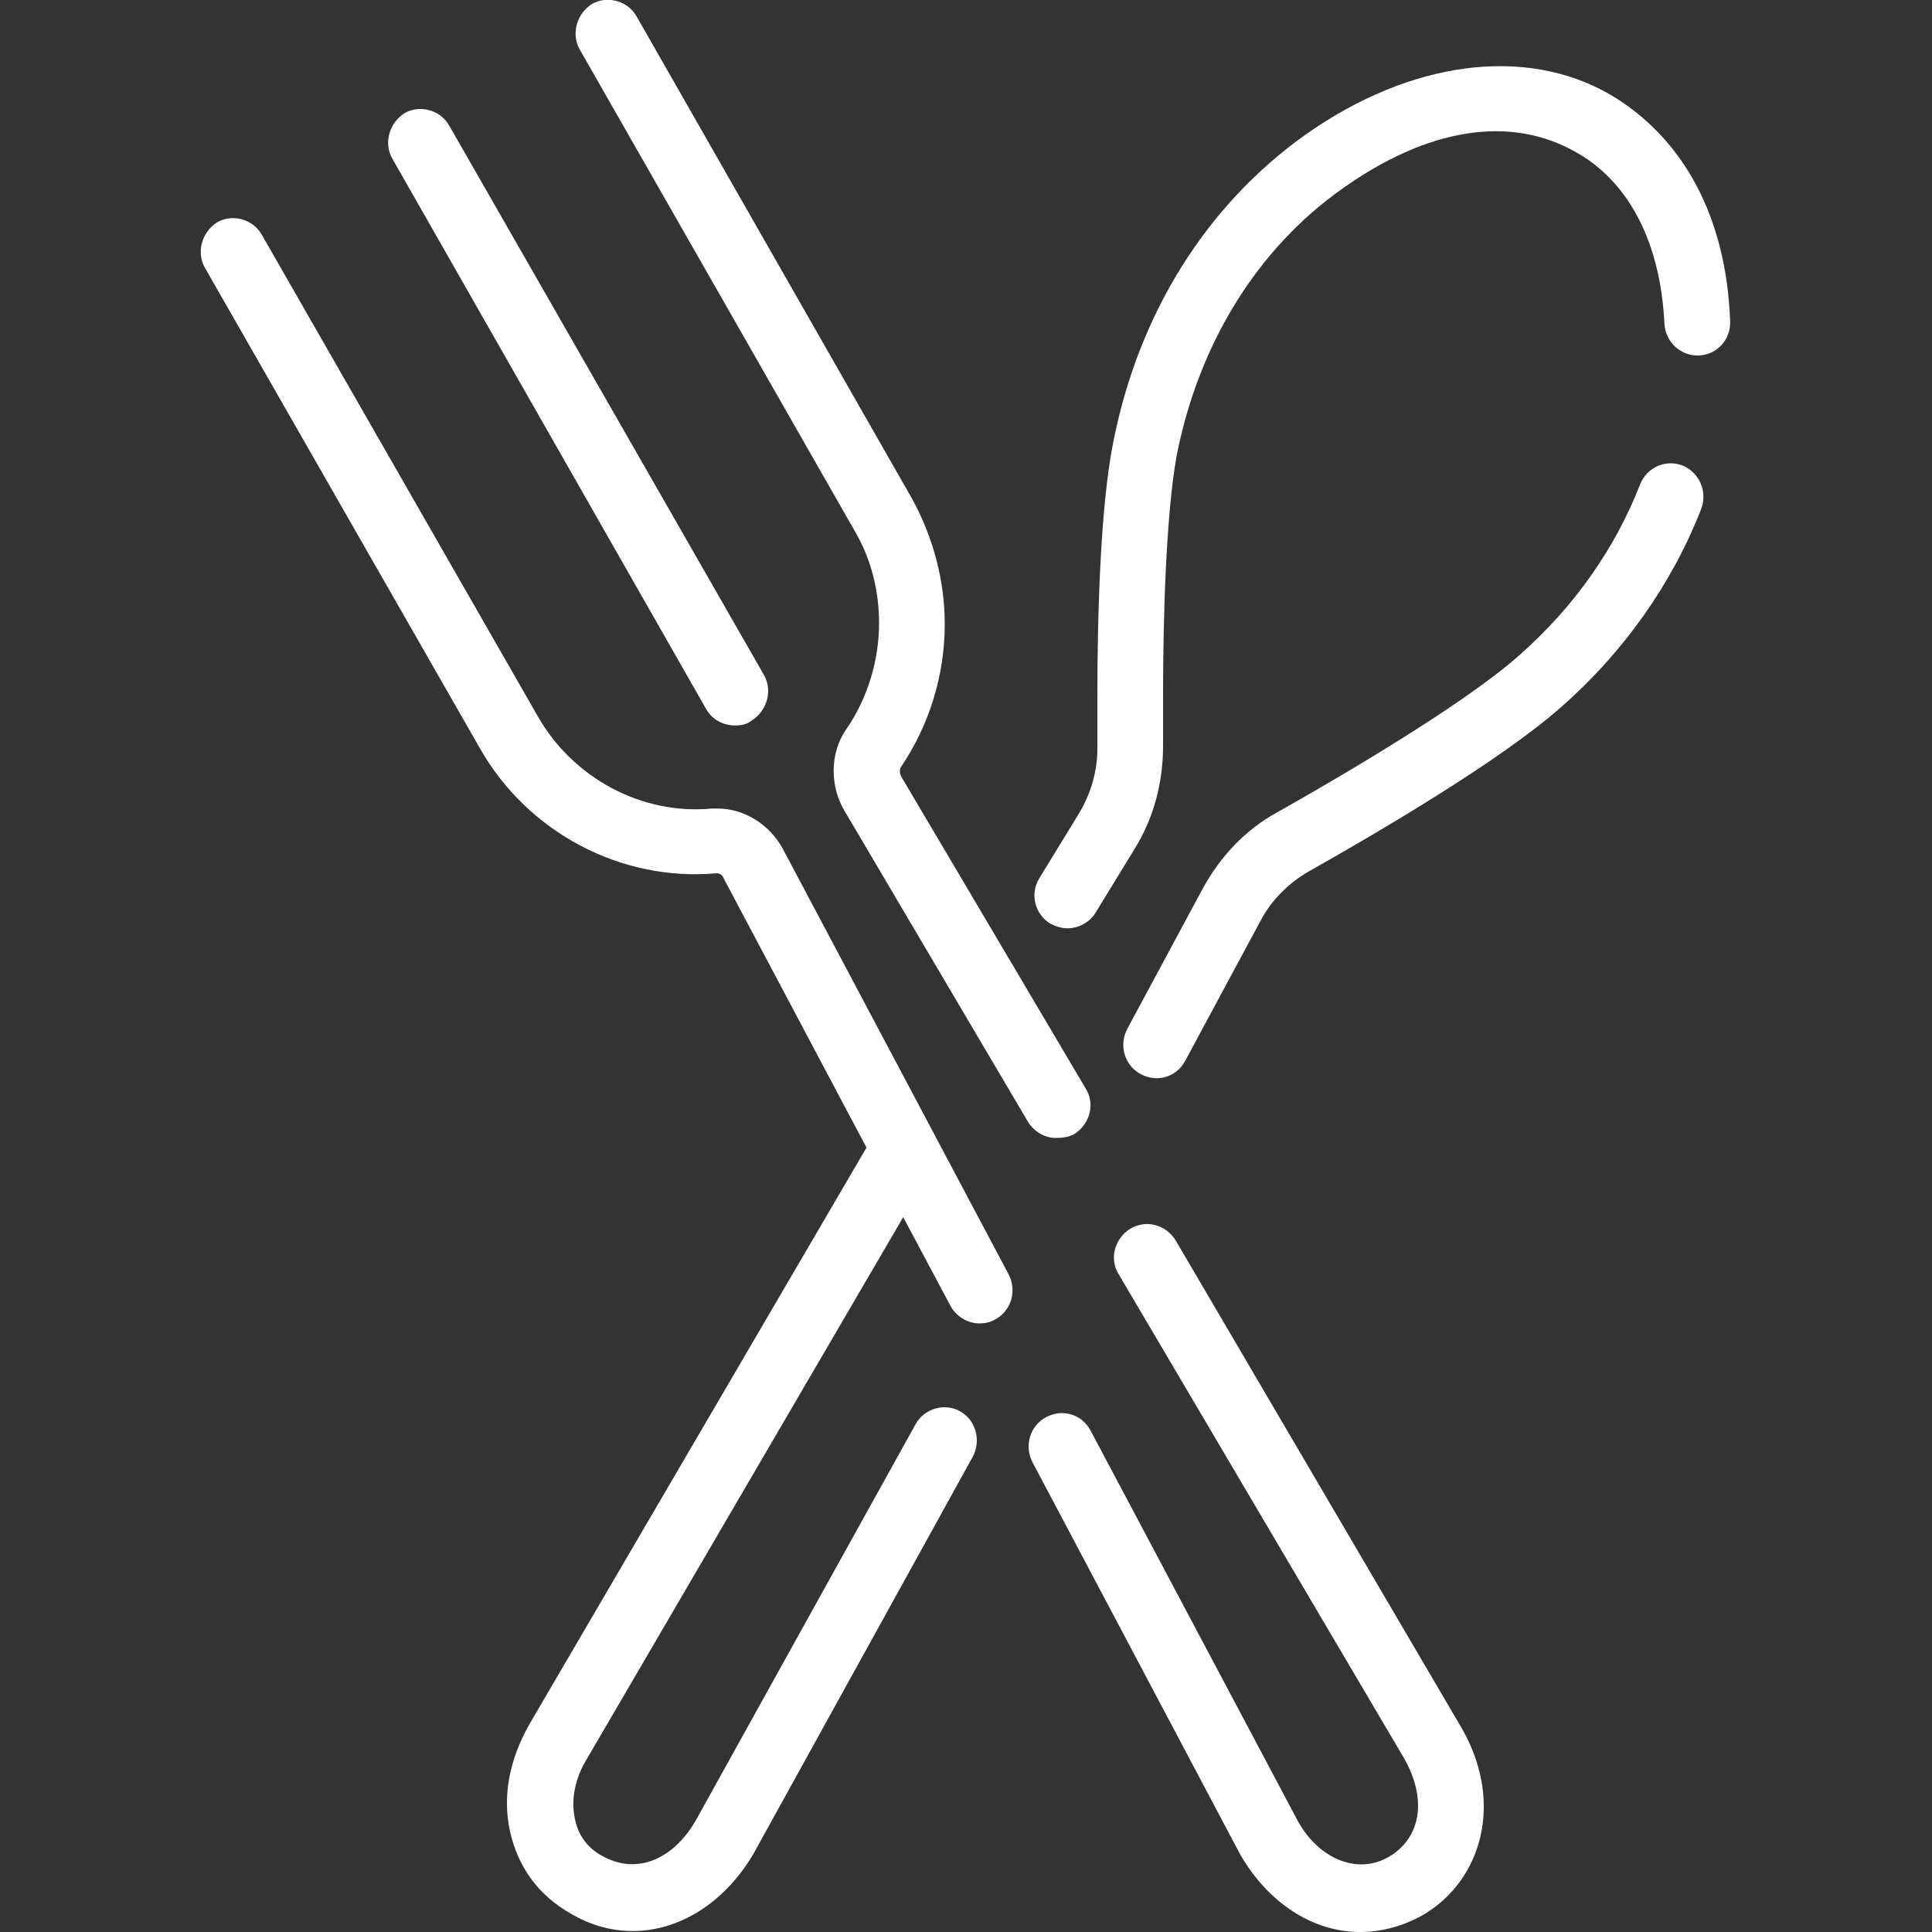
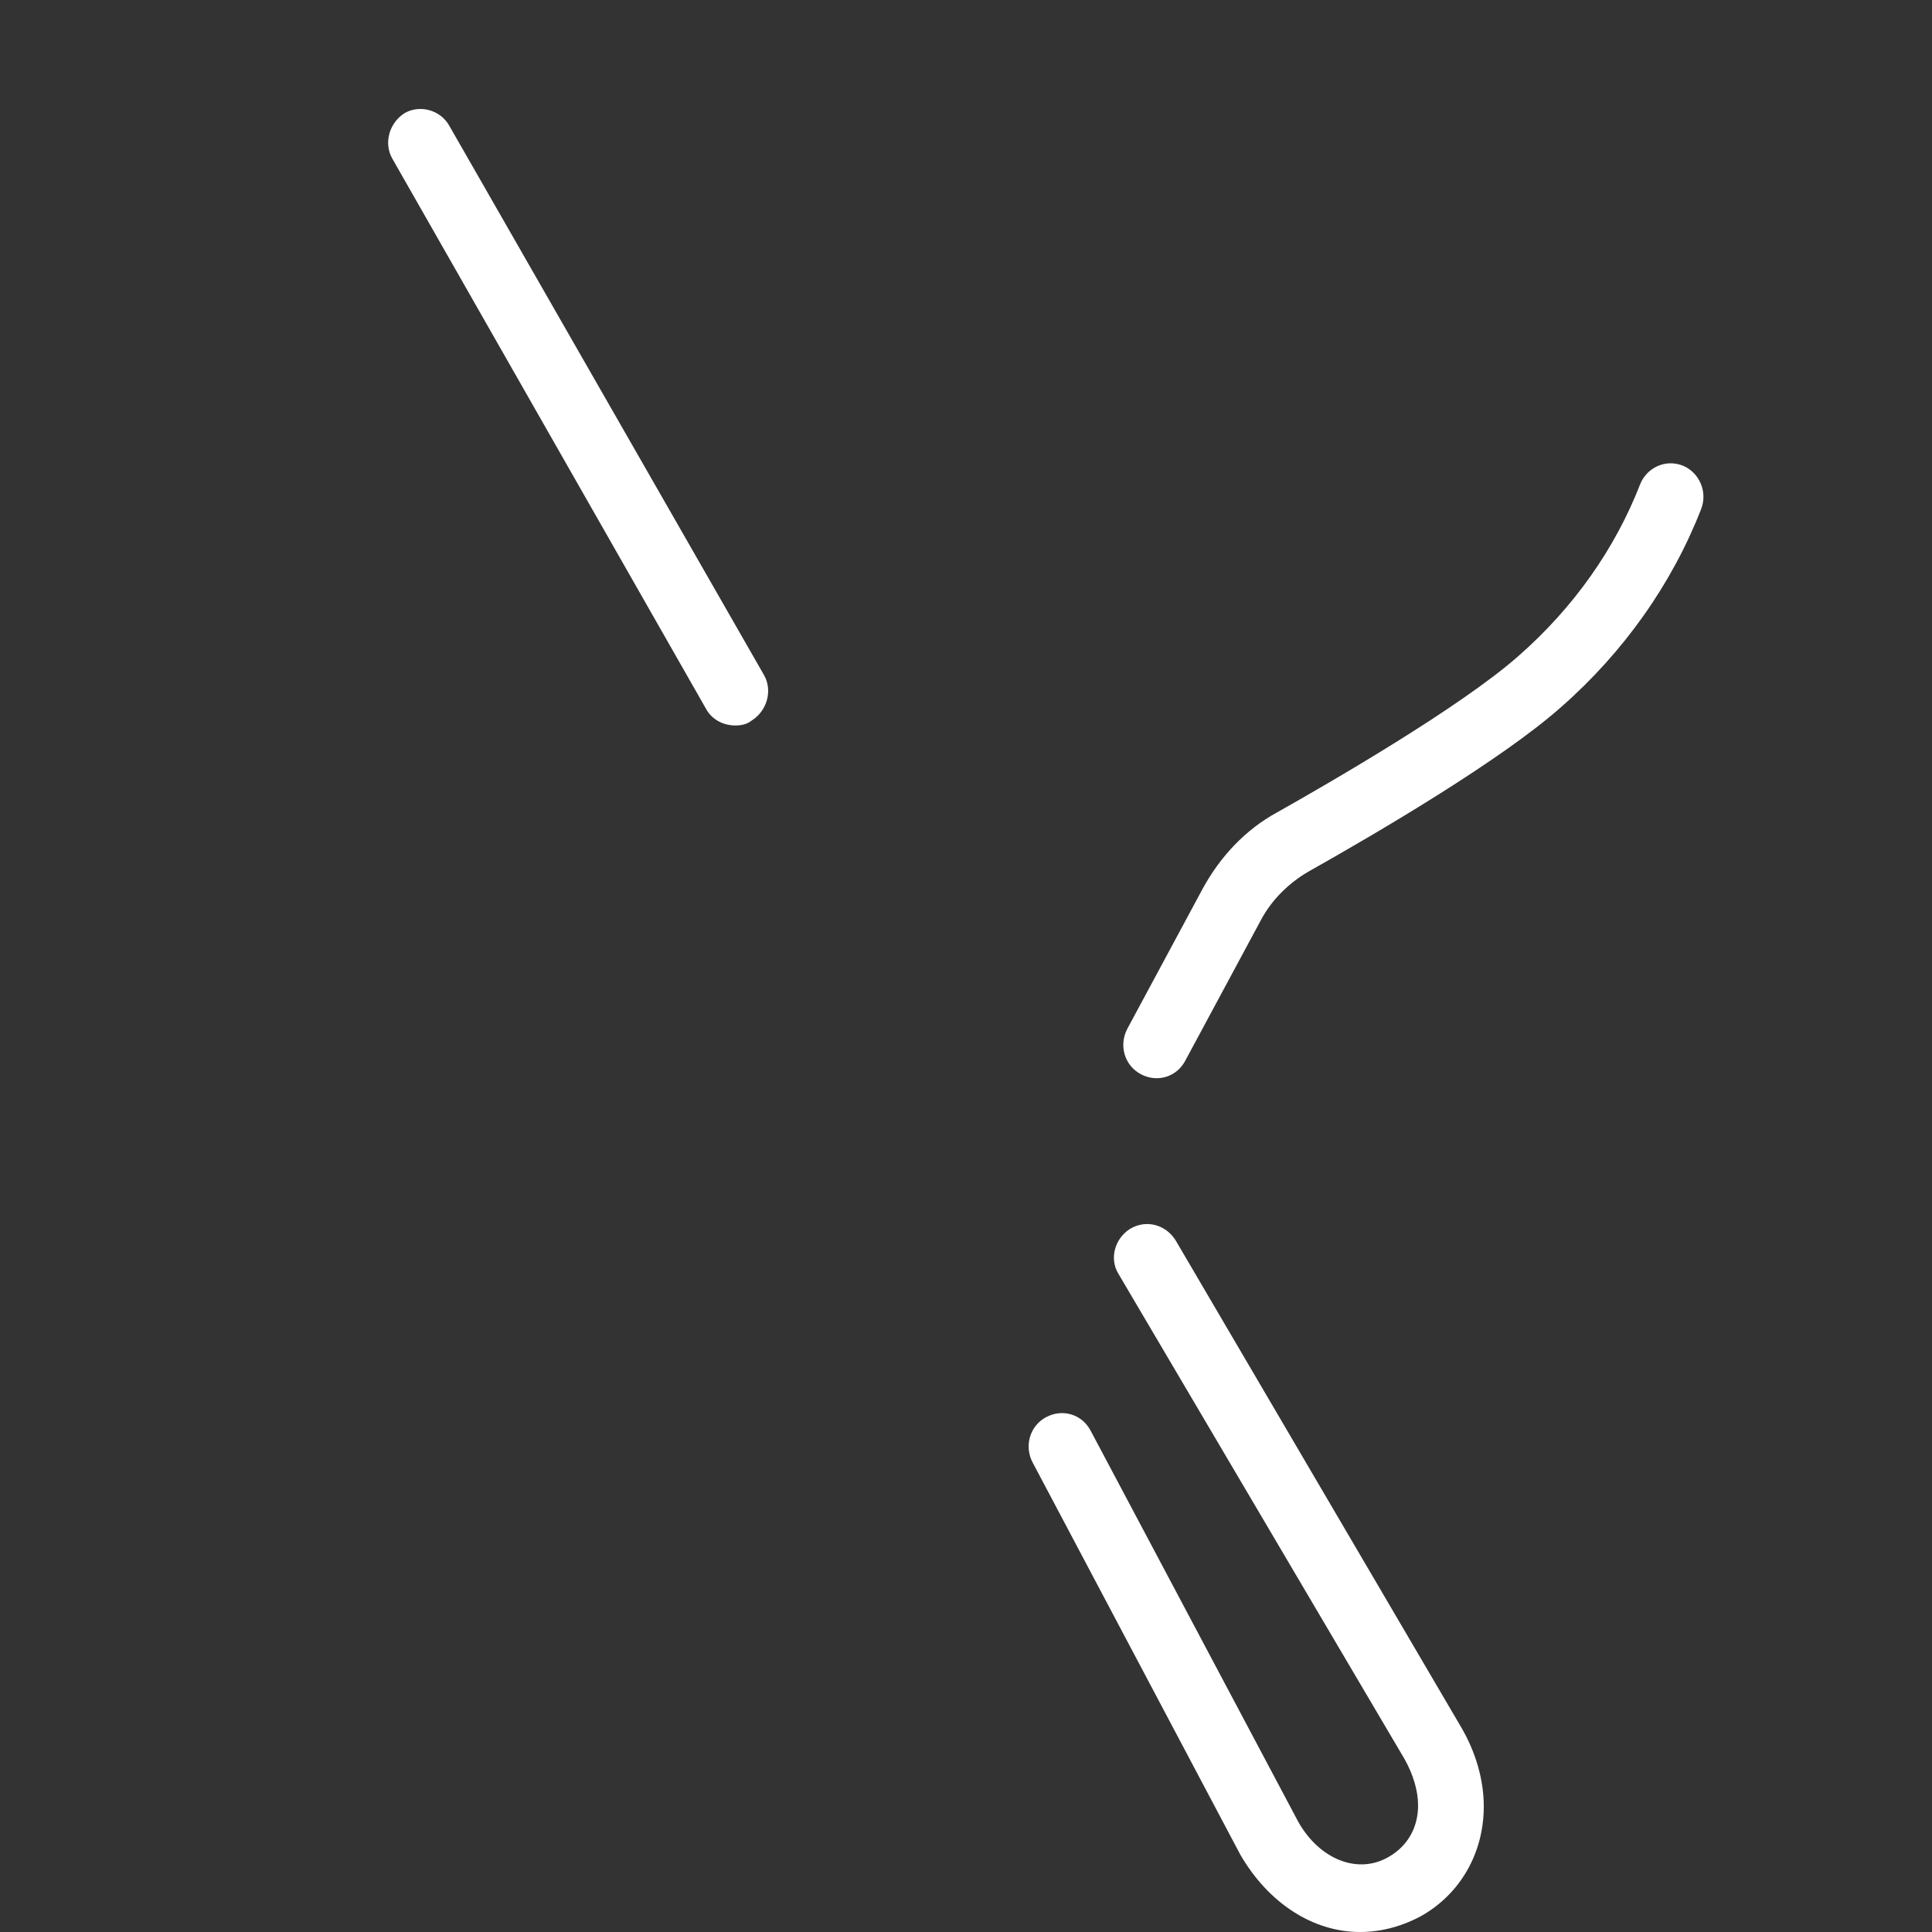
<svg xmlns="http://www.w3.org/2000/svg" id="Слой_1" x="0px" y="0px" viewBox="0 0 200 200" style="enable-background:new 0 0 200 200;" xml:space="preserve">
  <rect x="0" y="0" width="200" height="200" fill="#333333" stroke="none" />
  <style type="text/css"> .st0{fill:#FFFFFF;} </style>
  <g>
    <path class="st0" d="M73.1,73.4c0.6,1.1,1.8,1.7,3,1.7c0.6,0,1.2-0.1,1.7-0.5c1.6-1,2.2-3.1,1.3-4.7L46.5,13 c-0.9-1.6-3-2.2-4.6-1.3c0,0,0,0,0,0c-1.6,1-2.2,3.1-1.3,4.7L73.1,73.4L73.1,73.4z" />
-     <path class="st0" d="M81,87.8c-1.4-2.5-4-4.1-6.7-4.1c-0.1,0-0.5,0-0.6,0c-7.3,0.7-14.4-3.2-18-9.5L27.1,24.3 c-0.9-1.6-3-2.2-4.6-1.3c0,0,0,0,0,0c-1.6,1-2.2,3.1-1.3,4.7l28.5,49.8c4.9,8.6,14.5,13.8,24.5,12.9c0.3,0,0.6,0.2,0.7,0.5 l14.8,27.9l-34.9,59.7c-2.1,3.7-2.8,7.5-2,11.1c0.8,3.6,2.9,6.6,6.3,8.5c2,1.2,4.2,1.8,6.4,1.8c4.8,0,9.5-2.9,12.5-8l22.7-41.1 c0.9-1.7,0.3-3.8-1.3-4.7c-1.6-0.9-3.7-0.3-4.6,1.3c0,0,0,0,0,0L72,188.5c-2.4,4.1-6.2,5.6-9.7,3.6c-1.5-0.8-2.5-2.2-2.8-3.9 c-0.4-1.9,0-4.1,1.3-6.2l32.7-56l4.9,9.2c0.6,1.1,1.8,1.8,3,1.8c0.5,0,1.1-0.1,1.6-0.4c1.7-0.9,2.3-3,1.4-4.7L81,87.8z" />
-     <path class="st0" d="M111.2,117.4c1.6-1,2.2-3.1,1.2-4.7L93.3,80.4c-0.1-0.2-0.2-0.4-0.1-0.9c3-4.4,4.6-9.6,4.6-14.9 c0-4.5-1.2-9-3.4-13L65.9,1.7c-0.9-1.6-3-2.2-4.6-1.3c0,0,0,0,0,0c-1.6,1-2.2,3.1-1.3,4.7L88.5,55c1.7,2.9,2.5,6.2,2.5,9.5 c0,3.9-1.2,7.8-3.4,11c-0.9,1.3-1.3,2.8-1.3,4.3c0,1.5,0.4,2.9,1.1,4.1l19,32.2c0.6,1,1.7,1.7,2.9,1.7 C110,117.8,110.7,117.7,111.2,117.4L111.2,117.4z" />
    <path class="st0" d="M121.7,128.4c-1-1.6-3-2.2-4.7-1.2c0,0,0,0,0,0c-1.6,1-2.2,3.1-1.2,4.7l29.6,50.2c0.9,1.6,1.4,3.3,1.4,4.8 c0,2.3-1.1,4.2-3,5.3c-3.2,1.9-7.2,0.3-9.4-3.6l-21.5-40.5c-0.9-1.7-2.9-2.3-4.6-1.4c0,0,0,0,0,0c-1.7,0.9-2.3,3-1.4,4.7l21.5,40.6 c2.9,5,7.5,8,12.4,8c2.2,0,4.4-0.6,6.4-1.7c4-2.3,6.4-6.5,6.4-11.3c0-2.7-0.8-5.6-2.4-8.3L121.7,128.4L121.7,128.4z" />
    <path class="st0" d="M174.2,48.2c-1.8-0.7-3.7,0.2-4.4,1.9c0,0,0,0,0,0c-2.6,6.7-6.9,12.8-12.6,17.8c-6,5.3-19.5,13.1-25,16.2 c-3.3,1.8-5.9,4.6-7.7,7.9l-7.8,14.5c-0.9,1.7-0.3,3.8,1.4,4.7c1.7,0.9,3.7,0.3,4.6-1.4c0,0,0,0,0,0l7.8-14.5 c1.1-2.1,2.9-3.9,5-5.1c7.1-4,19.9-11.5,26.1-17c6.5-5.7,11.5-12.8,14.5-20.5C176.8,50.9,175.9,48.9,174.2,48.2L174.2,48.2z" />
-     <path class="st0" d="M166.7,9.8c-8.8-5.1-20.7-3.5-31.5,4.1c-10.3,7.3-17.4,18.6-20,32.1c-1.3,6.7-1.6,17.8-1.6,26c0,2,0,3.8,0,5.5 c0,2.4-0.7,4.7-1.9,6.7l-4.1,6.7c-1,1.6-0.5,3.7,1.1,4.7c0.6,0.3,1.2,0.5,1.8,0.5c1.1,0,2.3-0.6,2.9-1.6l4.1-6.7 c1.9-3.1,2.9-6.7,2.9-10.6c0-1.5,0-3.3,0-5.3c0-7.9,0.3-18.5,1.4-24.7c2.3-11.7,8.4-21.5,17.2-27.7c8.6-6.1,17.3-7.8,24.4-3.6 c5.3,3.1,8.5,9.3,8.9,17.6c0.1,1.9,1.7,3.4,3.6,3.3c1.9-0.1,3.3-1.7,3.2-3.6C178.7,22.5,174.3,14.3,166.7,9.8L166.7,9.8z" />
  </g>
</svg>